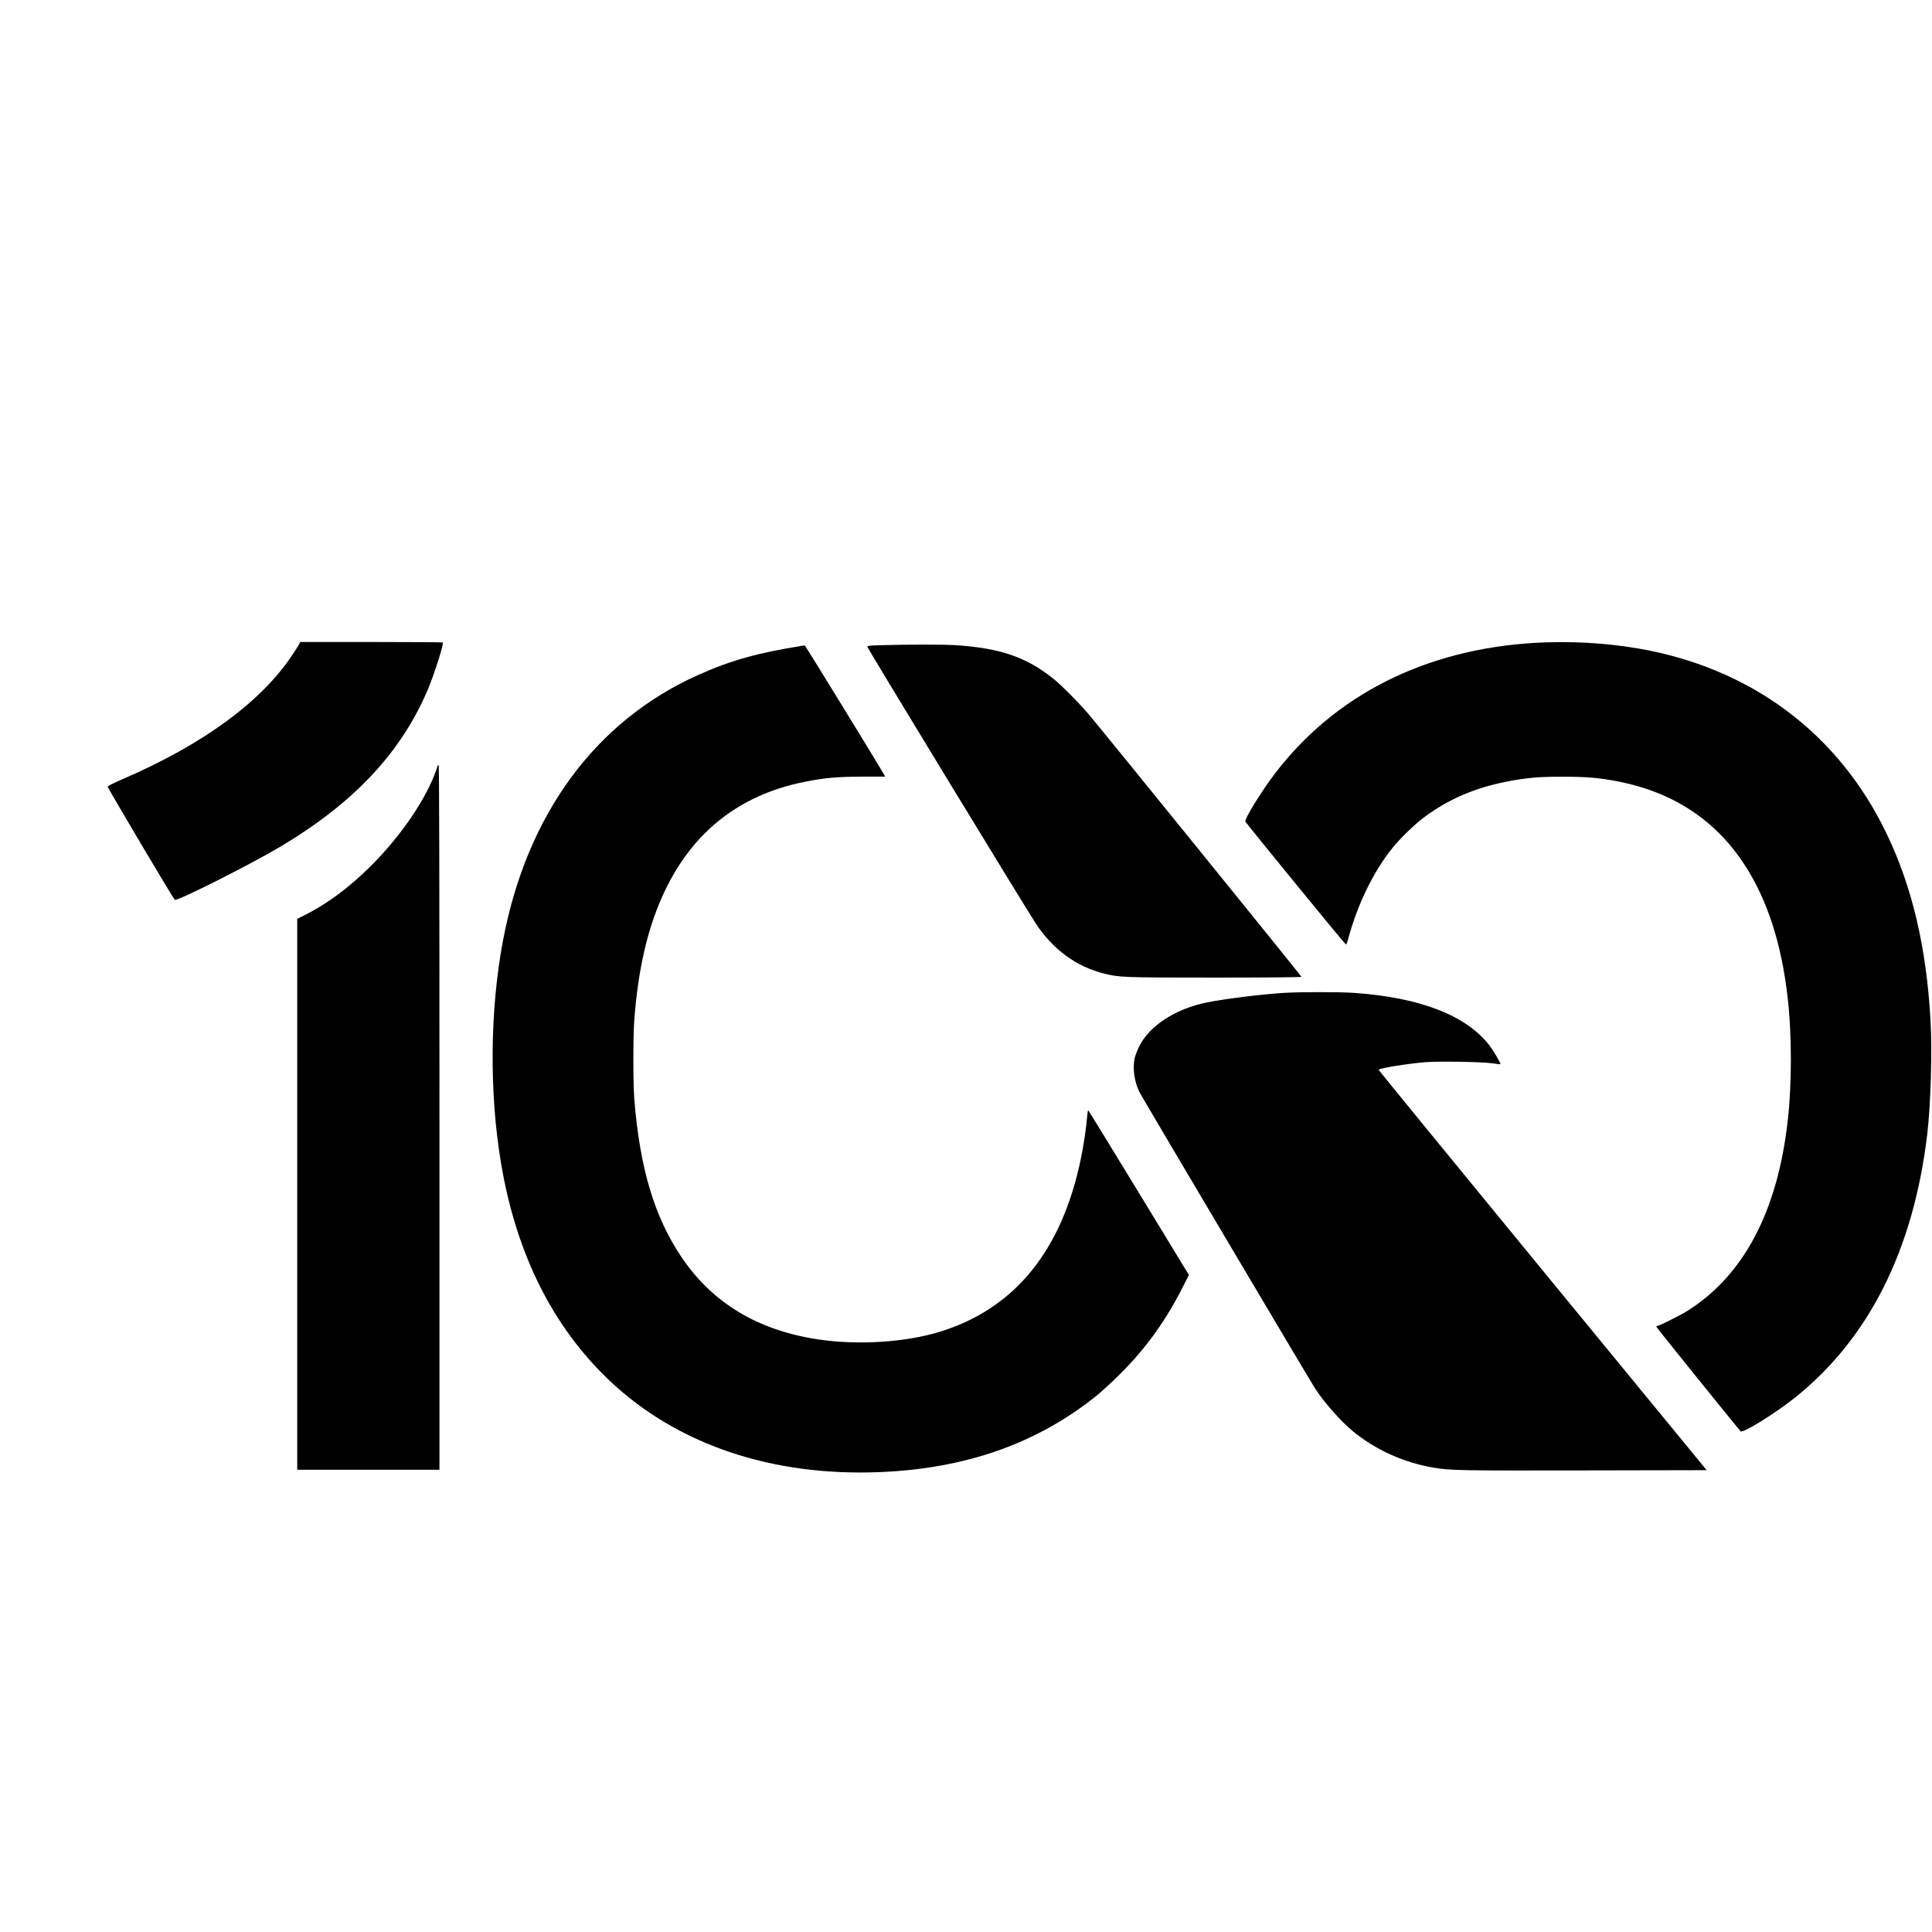
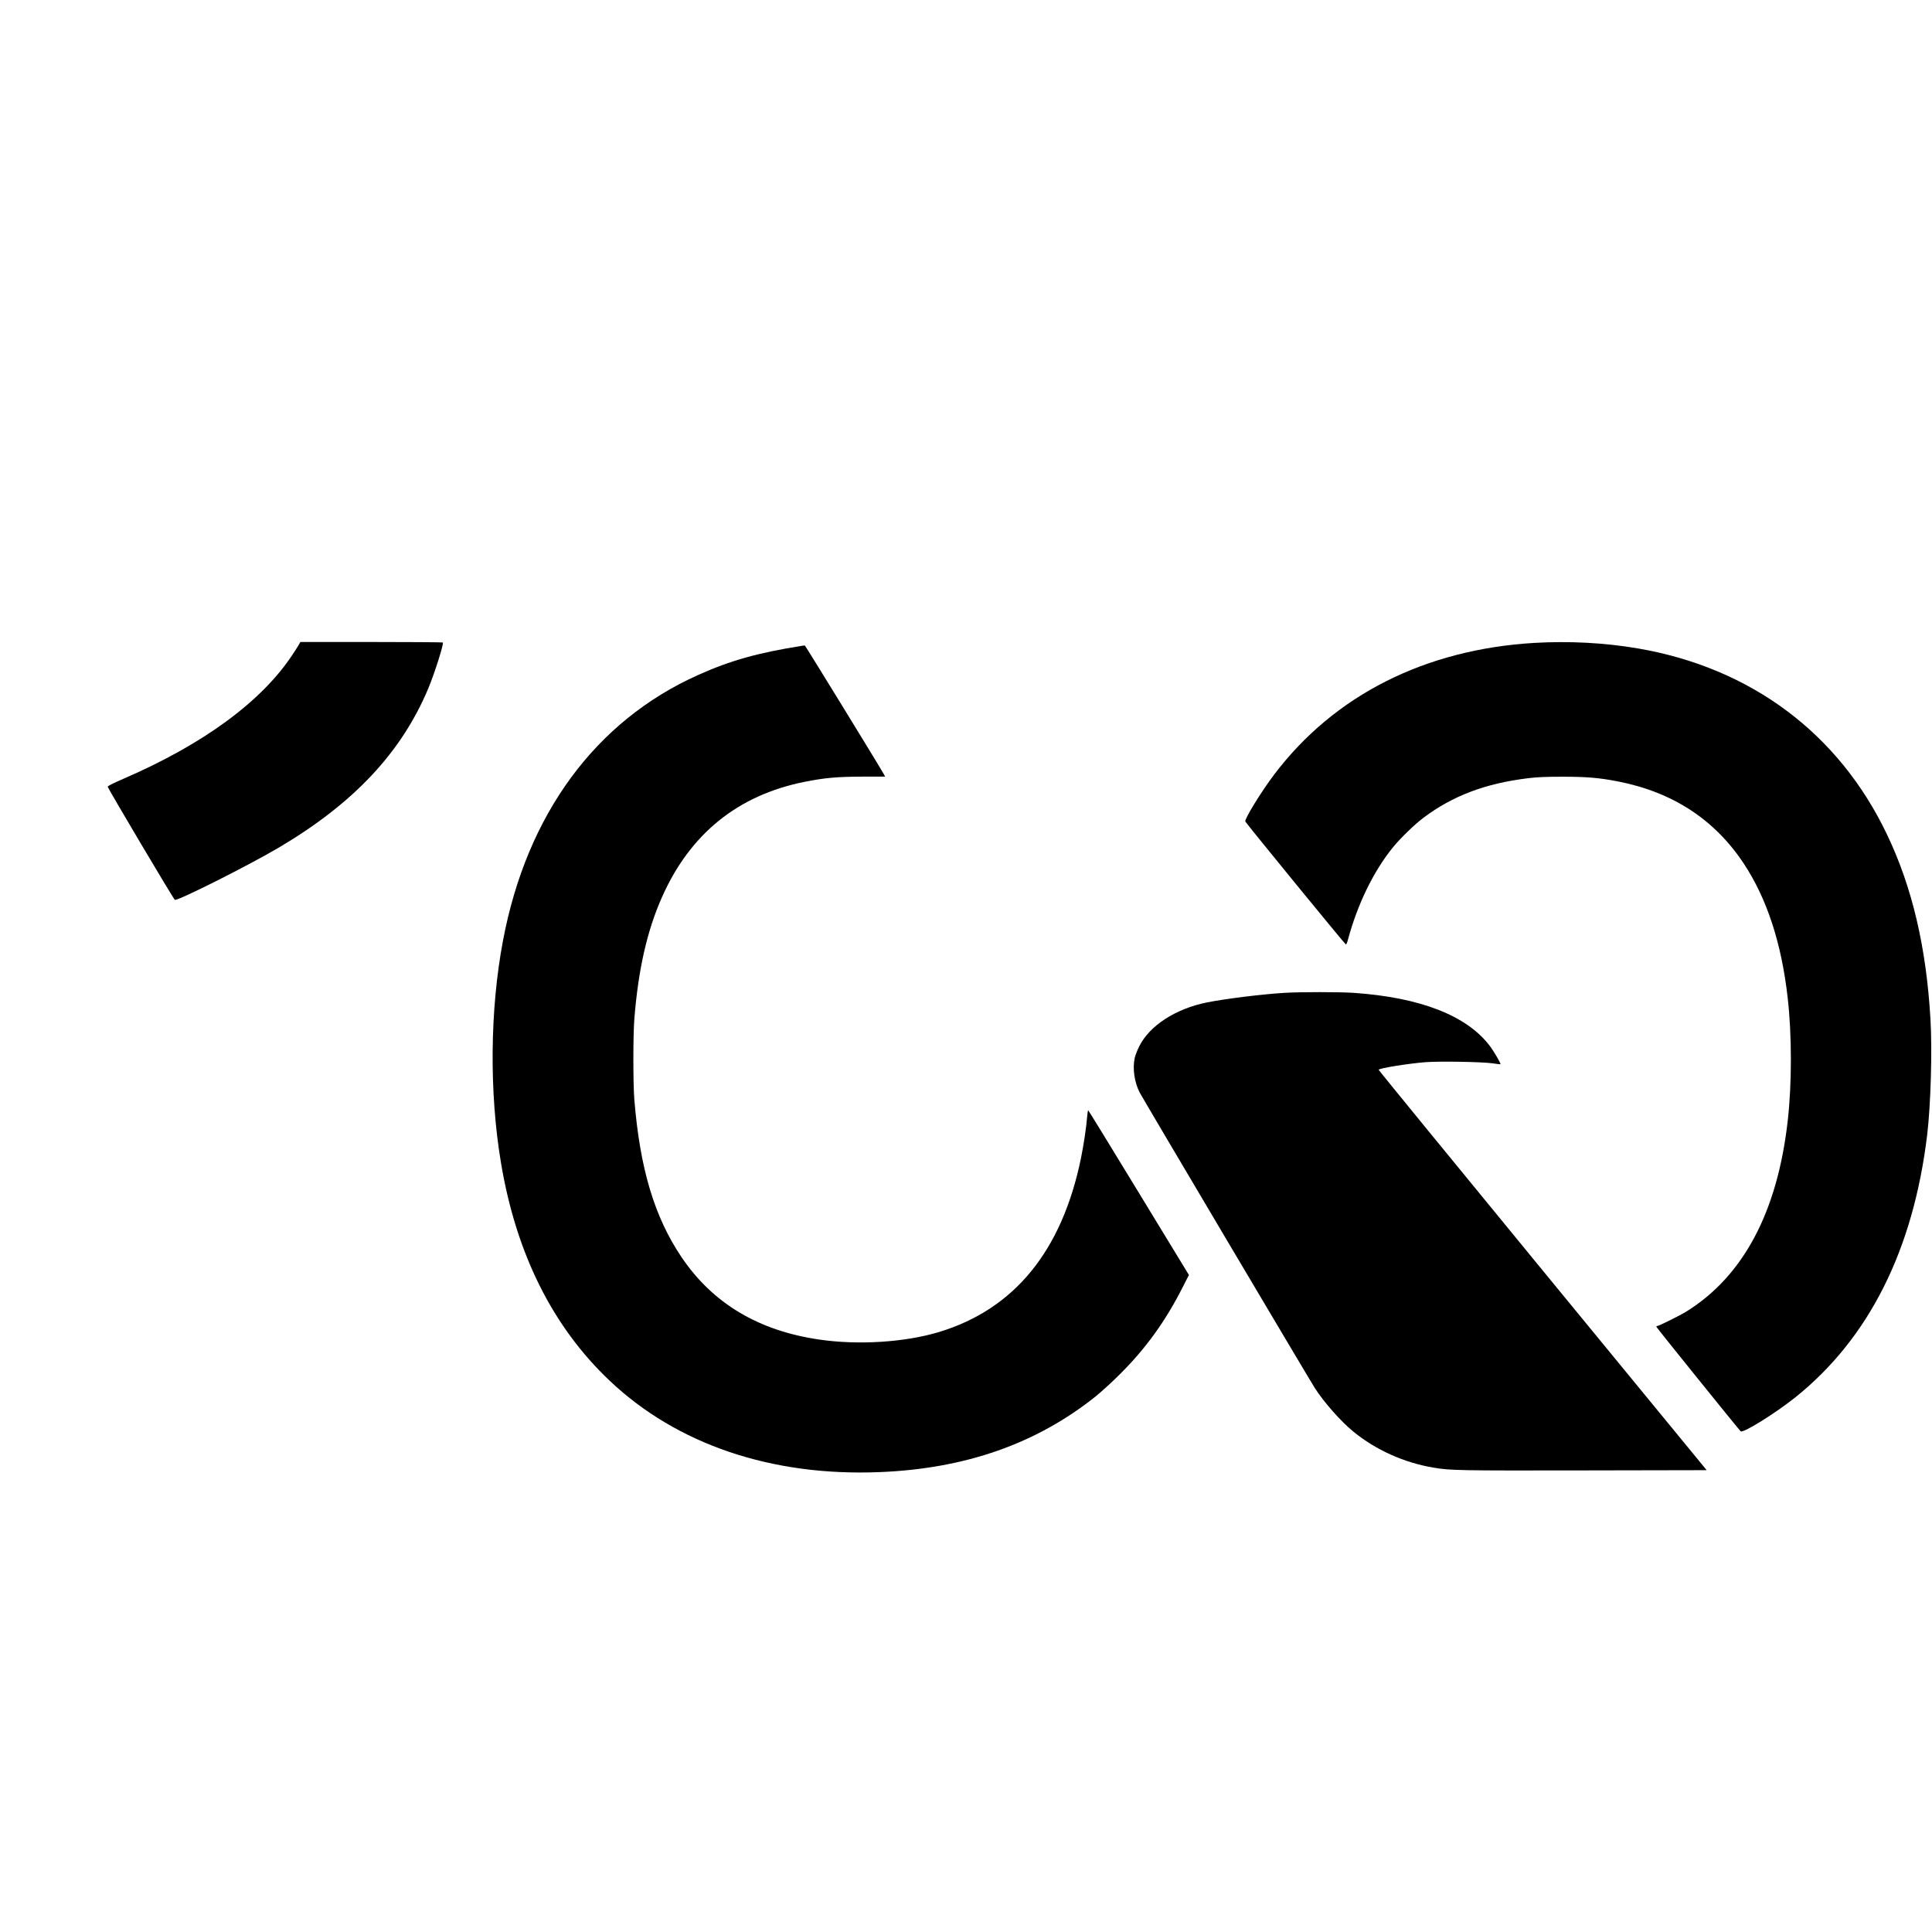
<svg xmlns="http://www.w3.org/2000/svg" version="1.0" width="100mm" height="100mm" viewBox="0 0 2418 1269" preserveAspectRatio="xMidYMid meet">
  <g transform="translate(0,1269) scale(0.1,-0.1)" fill="#000000" stroke="none">
    <path d="M3742 10369 c-9 -17 -46 -74 -81 -127 -387 -587 -1116 -1122 -2121 -1556 -129 -56 -194 -89 -192 -98 7 -28 826 -1410 840 -1415 38 -15 934 436 1312 660 930 552 1523 1184 1860 1985 79 190 197 561 182 576 -3 3 -405 6 -894 6 l-889 0 -17 -31z" />
    <path d="M19205 10389 c-1370 -81 -2505 -655 -3255 -1644 -163 -214 -380 -568 -364 -592 41 -61 1251 -1541 1259 -1539 5 1 16 25 23 52 119 446 319 859 562 1160 93 115 271 288 385 374 367 276 778 431 1315 496 106 13 219 18 425 18 302 0 458 -13 695 -59 682 -133 1207 -475 1571 -1023 292 -440 476 -1000 553 -1687 53 -462 53 -1078 0 -1540 -129 -1139 -555 -1941 -1269 -2385 -78 -48 -343 -180 -362 -180 -7 0 -13 -5 -13 -10 0 -8 1006 -1255 1055 -1308 27 -29 435 225 685 425 921 738 1477 1846 1650 3288 44 370 64 1049 41 1440 -52 905 -229 1659 -546 2320 -604 1264 -1704 2083 -3117 2325 -416 71 -859 94 -1293 69z" />
-     <path d="M11030 10360 c-154 -4 -175 -7 -174 -21 2 -20 2013 -3324 2115 -3474 217 -321 499 -526 844 -614 195 -49 240 -51 1396 -51 680 0 1079 4 1077 10 -6 17 -2572 3183 -2679 3305 -142 161 -326 345 -424 424 -337 271 -666 384 -1220 421 -152 10 -616 10 -935 0z" />
    <path d="M10040 10353 c-558 -89 -894 -183 -1303 -366 -1284 -575 -2143 -1743 -2441 -3320 -165 -869 -174 -1906 -25 -2791 190 -1133 646 -2046 1359 -2721 842 -798 2029 -1200 3382 -1144 1070 43 1958 355 2698 945 74 60 214 187 310 284 323 322 567 661 780 1081 l80 157 -628 1031 c-345 567 -630 1031 -633 1031 -3 0 -9 -38 -13 -84 -9 -123 -43 -350 -77 -516 -238 -1161 -833 -1890 -1777 -2176 -427 -129 -1012 -166 -1500 -94 -761 111 -1331 453 -1721 1029 -340 504 -522 1110 -592 1976 -16 194 -16 806 0 1005 49 619 159 1104 344 1522 351 795 950 1281 1787 1448 251 50 404 64 721 65 l287 0 -13 25 c-43 80 -985 1615 -992 1616 -4 1 -19 -1 -33 -3z" />
-     <path d="M5476 8848 c-62 -213 -224 -510 -429 -783 -355 -473 -793 -860 -1214 -1073 l-113 -57 0 -3447 0 -3448 890 0 890 0 0 4410 c0 3023 -3 4410 -10 4410 -6 0 -12 -6 -14 -12z" />
    <path d="M16075 6009 c-288 -18 -731 -73 -965 -119 -397 -79 -726 -293 -853 -553 -25 -50 -50 -116 -56 -145 -28 -134 -3 -302 63 -431 33 -65 2116 -3579 2191 -3697 113 -177 324 -416 481 -545 284 -232 638 -391 1009 -453 209 -35 320 -37 1877 -34 l1538 3 -2056 2504 c-1130 1377 -2053 2505 -2050 2508 21 21 357 75 581 94 175 14 710 5 845 -14 52 -8 97 -13 99 -11 8 7 -84 164 -135 231 -289 379 -871 605 -1702 662 -174 12 -672 12 -867 0z" />
  </g>
</svg>